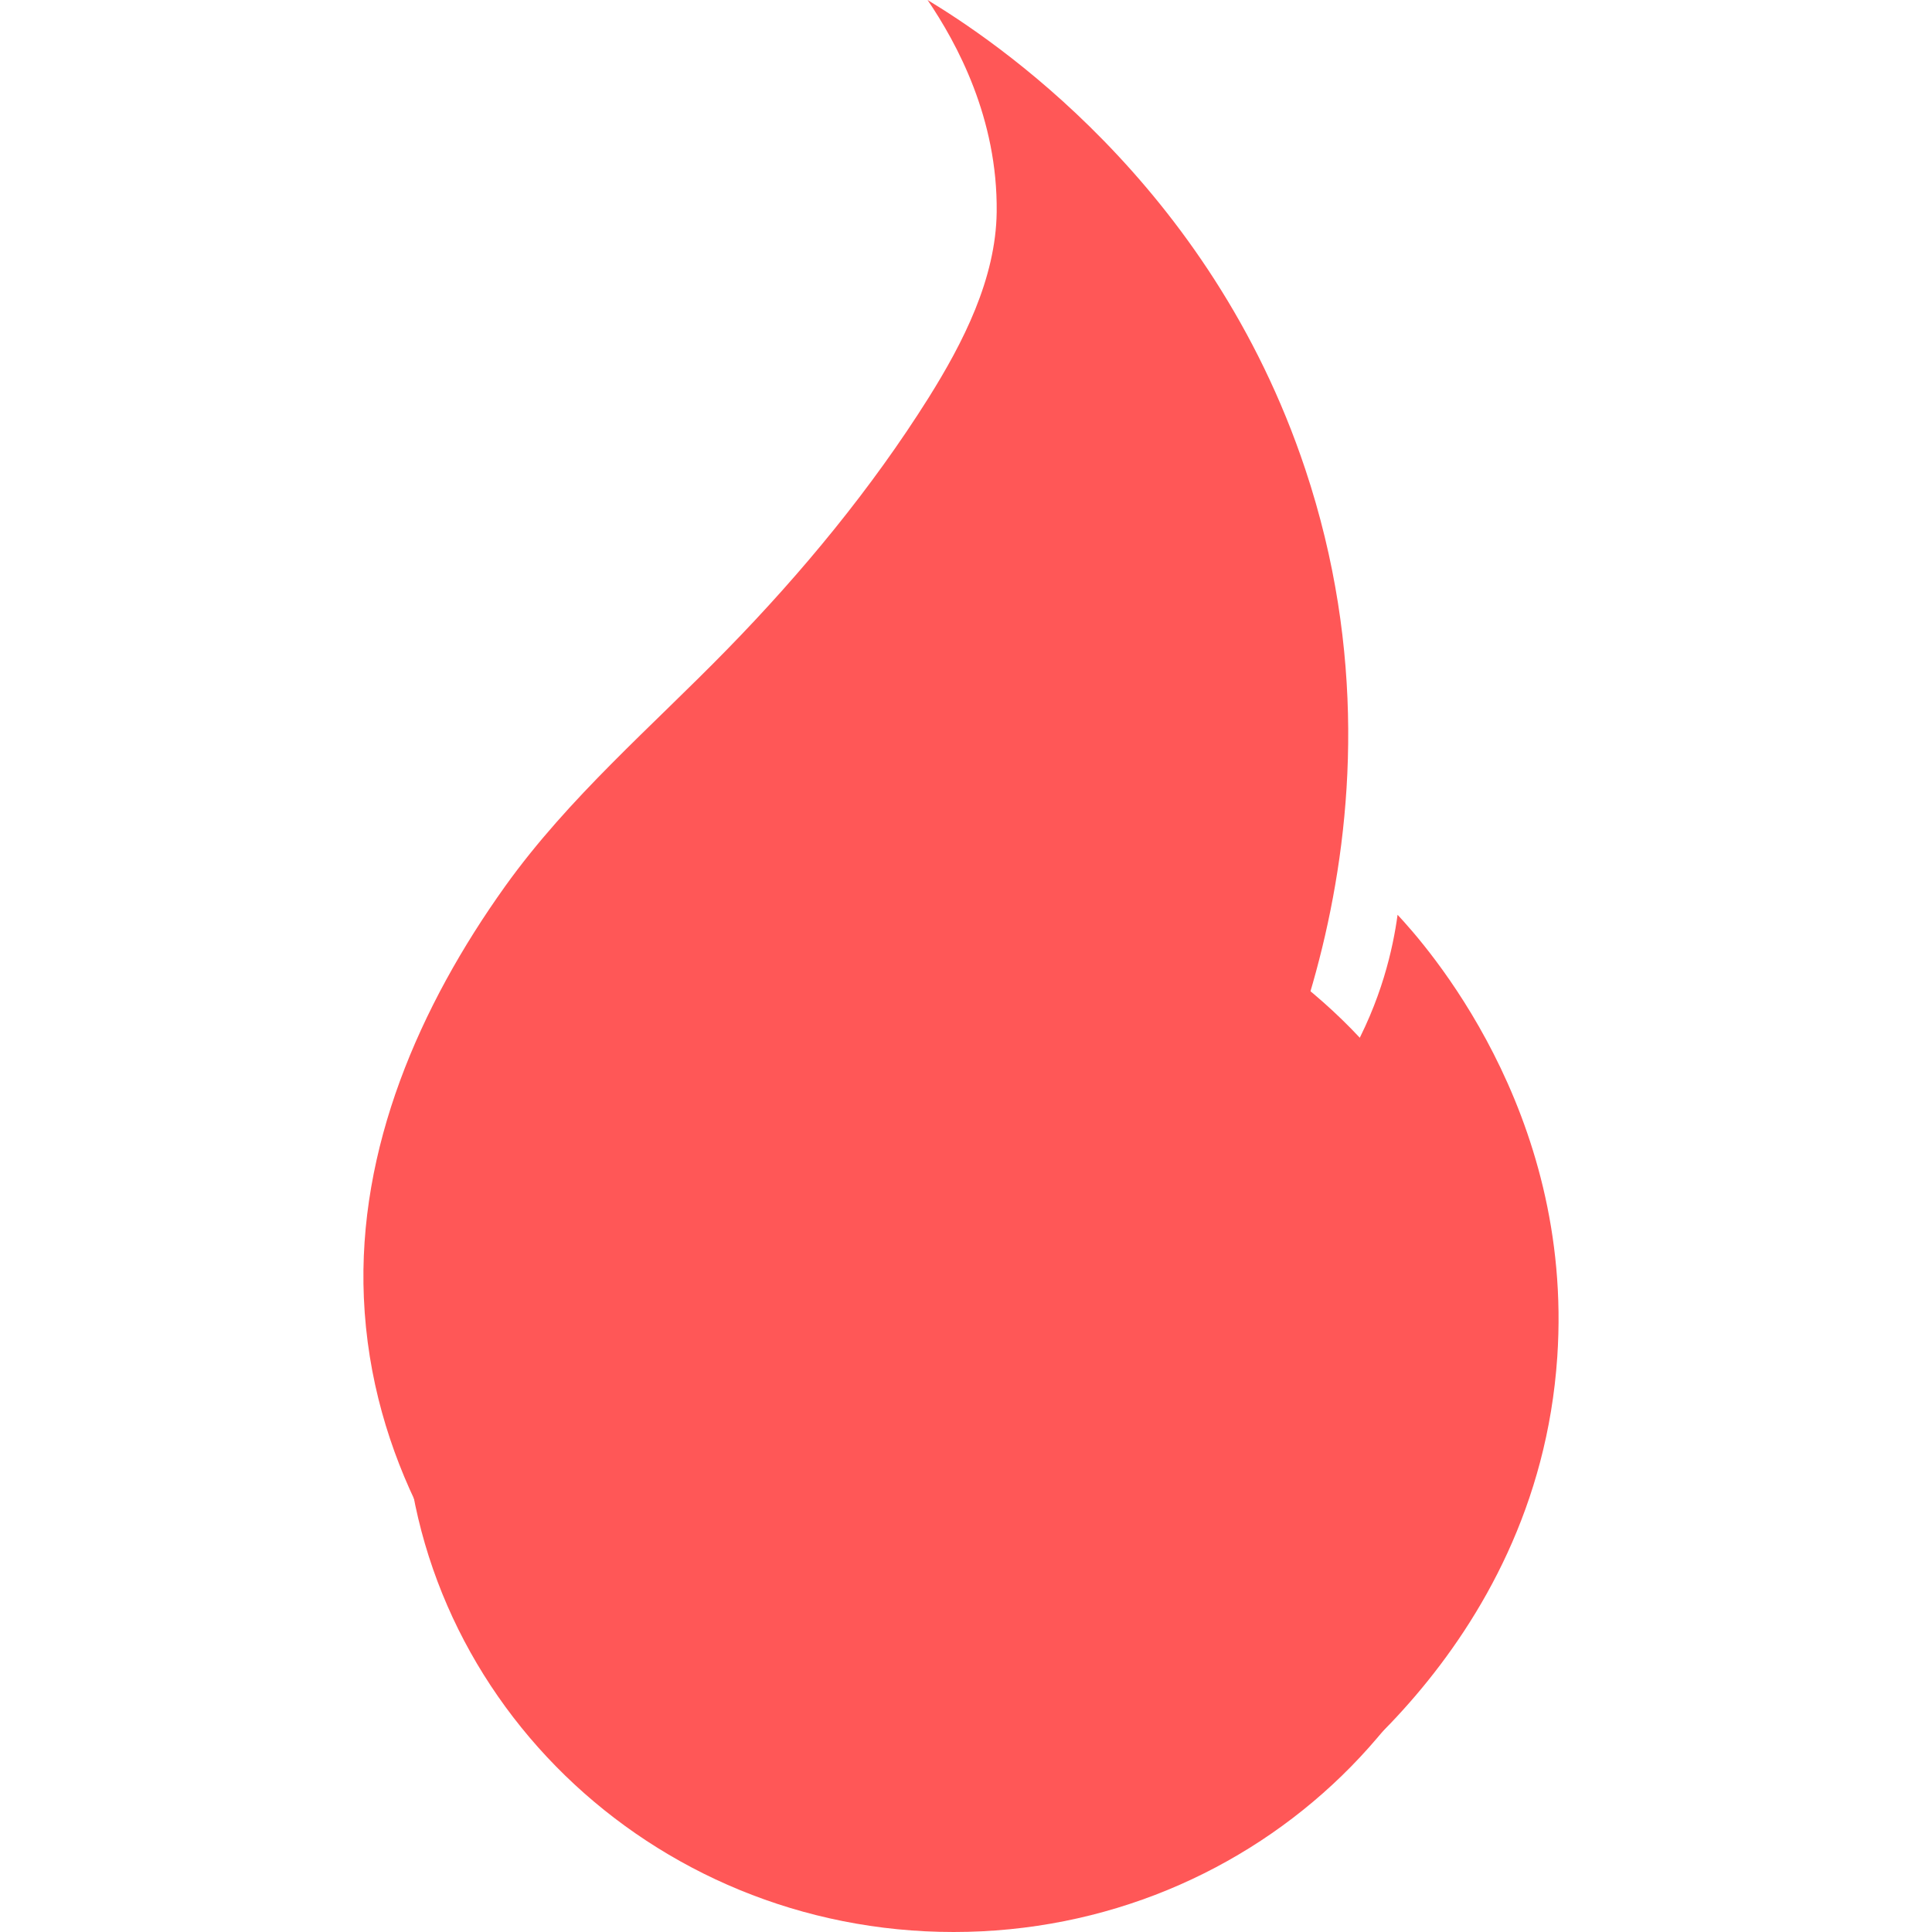
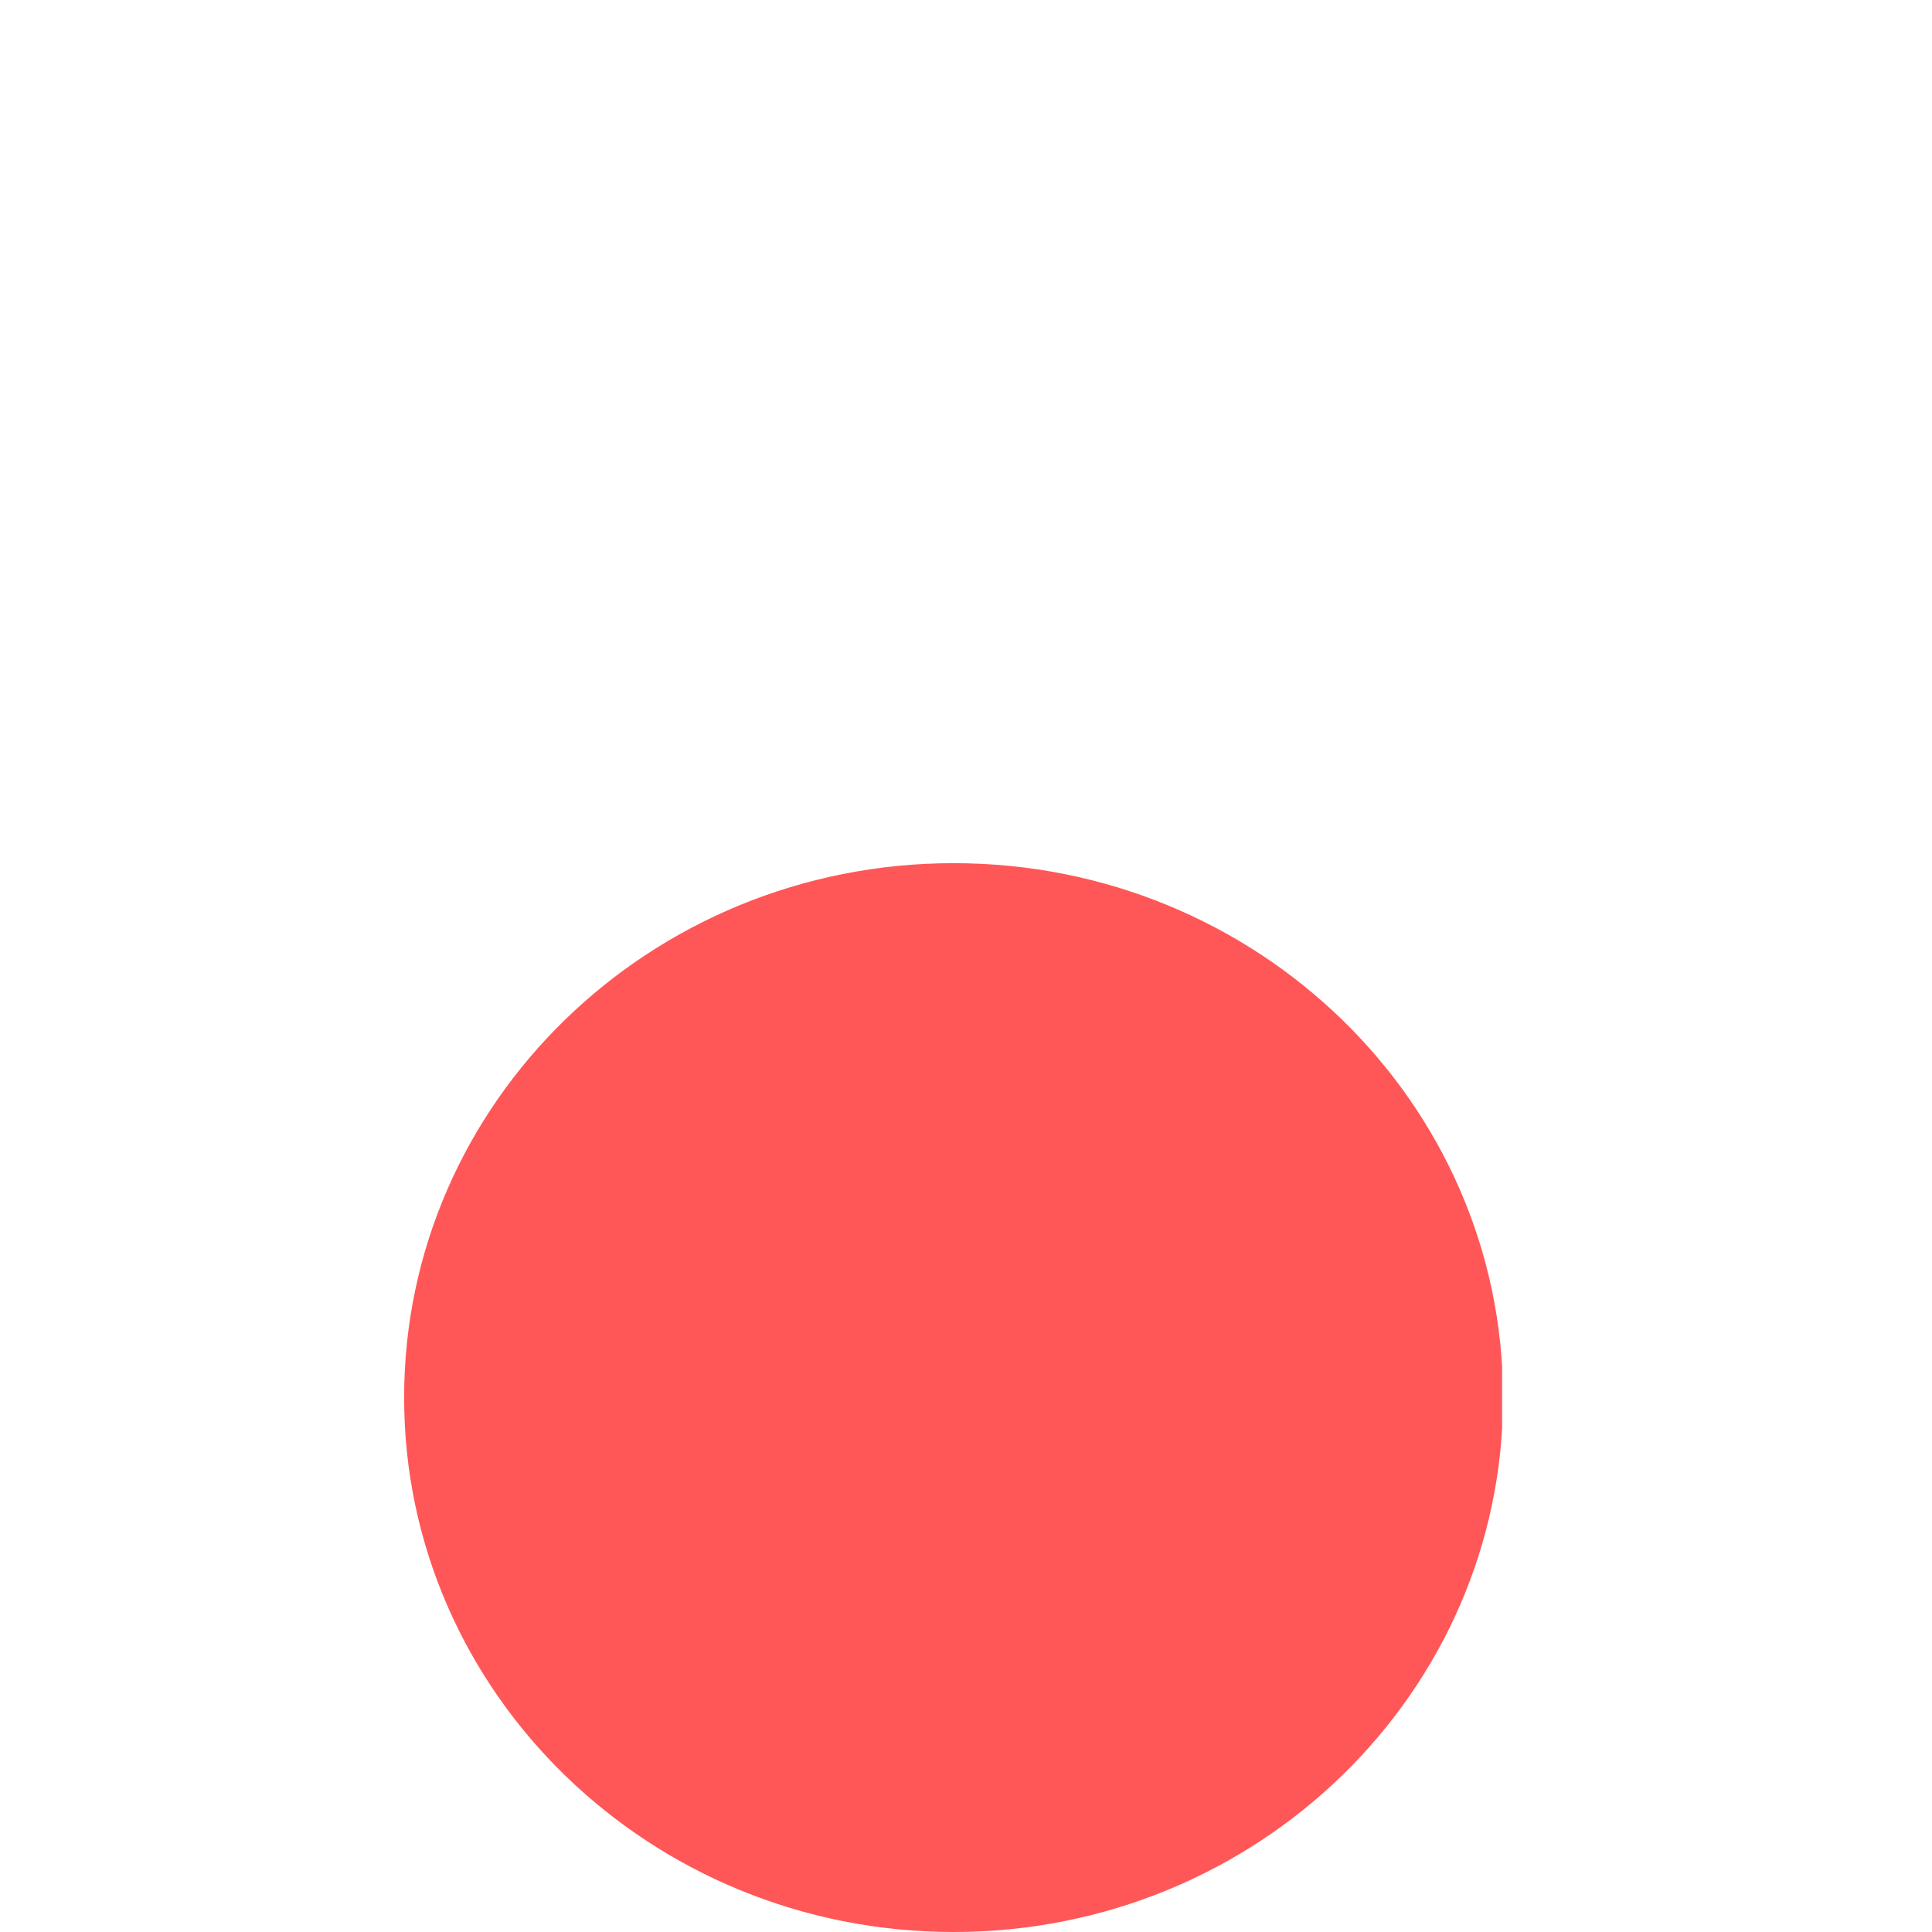
<svg xmlns="http://www.w3.org/2000/svg" width="100" zoomAndPan="magnify" viewBox="0 0 75 75" height="100" preserveAspectRatio="xMidYMid meet" version="1.0">
  <defs>
    <clipPath id="7cc41dd269">
      <path d="M 15.688 33.508 L 58.477 33.508 L 58.477 75 L 15.688 75 Z M 15.688 33.508 " clip-rule="nonzero" />
    </clipPath>
    <clipPath id="96f9ee7888">
      <path d="M 37.02 33.508 C 25.238 33.508 15.688 42.797 15.688 54.254 C 15.688 65.711 25.238 75 37.02 75 C 48.797 75 58.348 65.711 58.348 54.254 C 58.348 42.797 48.797 33.508 37.02 33.508 Z M 37.02 33.508 " clip-rule="nonzero" />
    </clipPath>
  </defs>
-   <path fill="#ff5757" d="M 27.867 70.754 C 26.793 70.133 14.66 62.879 14.125 50.379 C 13.875 44.574 16.289 39.051 19.609 34.406 C 22.082 30.953 25.293 28.219 28.238 25.199 C 31.137 22.23 33.832 18.965 36.043 15.449 C 37.387 13.305 38.66 10.82 38.691 8.23 C 38.734 4.59 37.145 1.676 36.008 0 C 38.453 1.484 46.949 7.043 50.672 18.219 C 55.383 32.359 48.719 44.289 47.637 46.156 C 48.793 45.375 50.82 43.777 52.375 41.055 C 53.633 38.855 54.078 36.805 54.254 35.512 C 55.277 36.609 61.102 43.074 60.453 52.68 C 59.676 64.203 50.266 70.184 49.336 70.754 C 49.543 69.52 49.805 66.918 48.707 63.953 C 47.895 61.746 46.66 60.238 45.848 59.395 C 45.941 60.262 45.996 61.871 45.309 63.688 C 44.332 66.277 42.461 67.672 41.73 68.16 C 42.582 65.723 42.746 63.621 42.625 61.898 C 42.215 56.027 38.426 53.664 37.527 47.406 C 37.164 44.883 37.398 42.621 37.797 40.789 C 36.25 41.684 29.762 45.68 27.062 54.117 C 24.457 62.258 27.137 69.051 27.867 70.754 Z M 27.867 70.754 " fill-opacity="1" fill-rule="nonzero" />
  <g clip-path="url(#7cc41dd269)">
    <g clip-path="url(#96f9ee7888)">
      <path fill="#ff5757" d="M 15.688 33.508 L 58.312 33.508 L 58.312 75 L 15.688 75 Z M 15.688 33.508 " fill-opacity="1" fill-rule="nonzero" />
    </g>
  </g>
</svg>